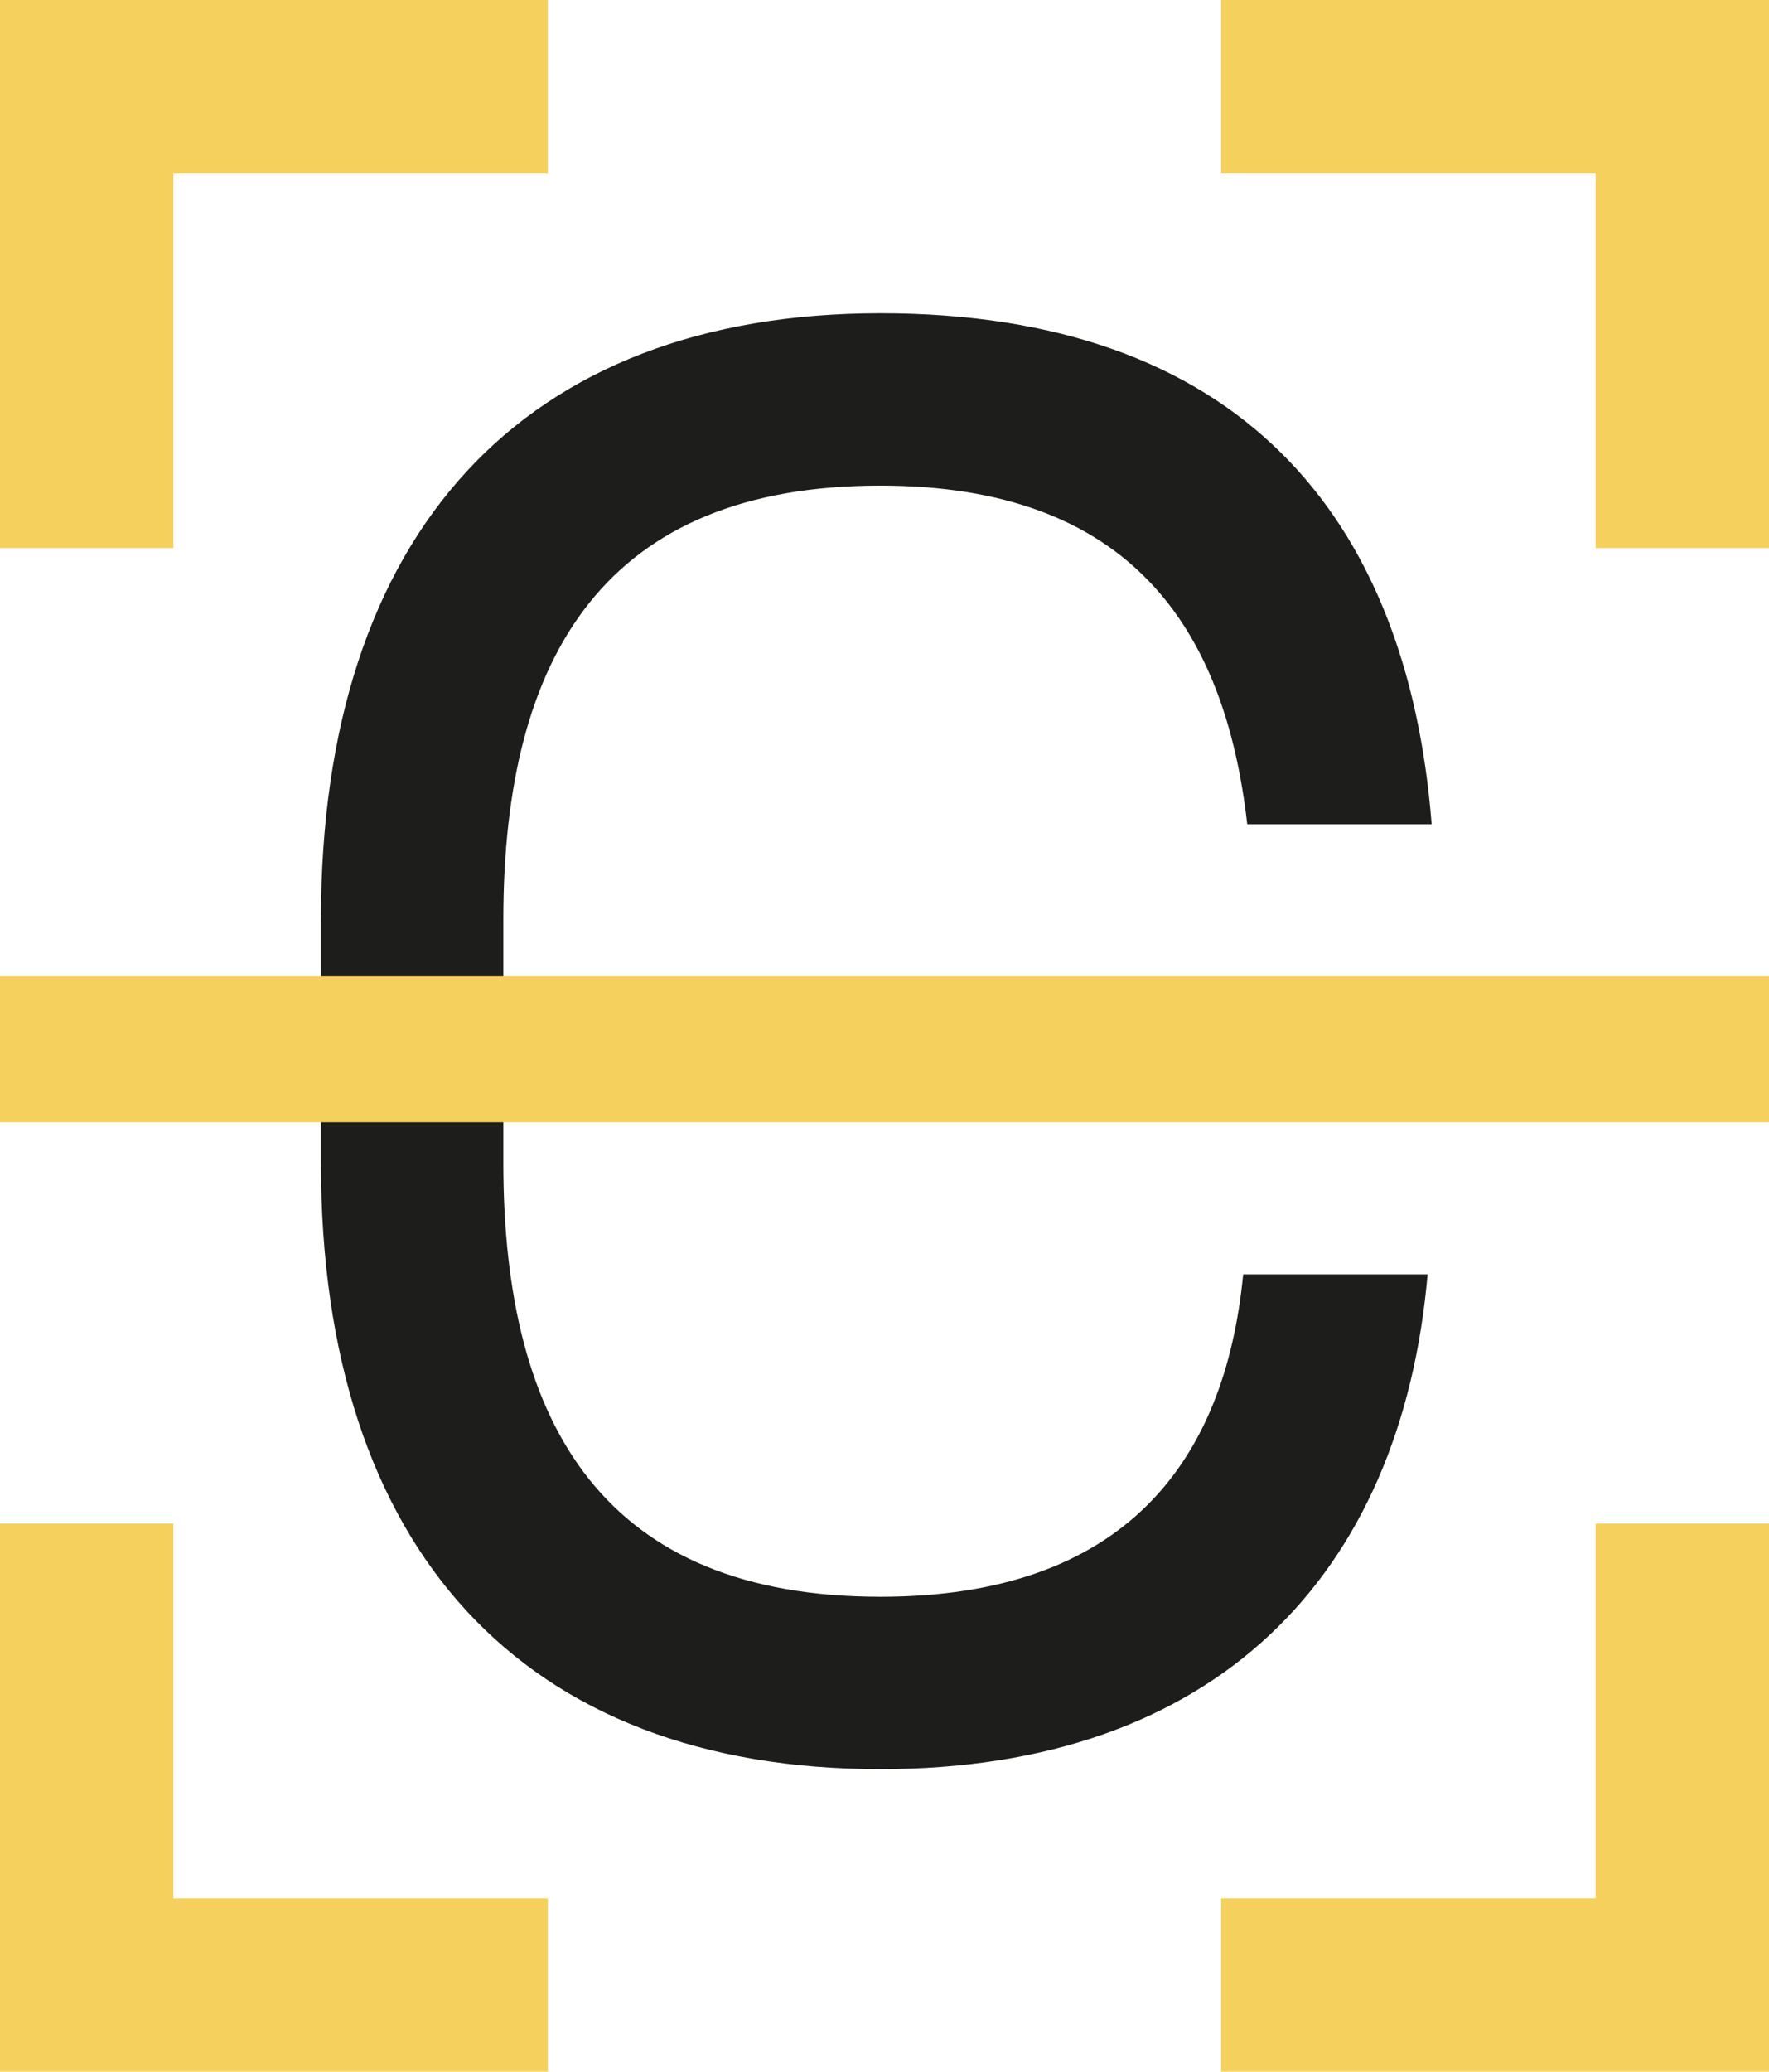
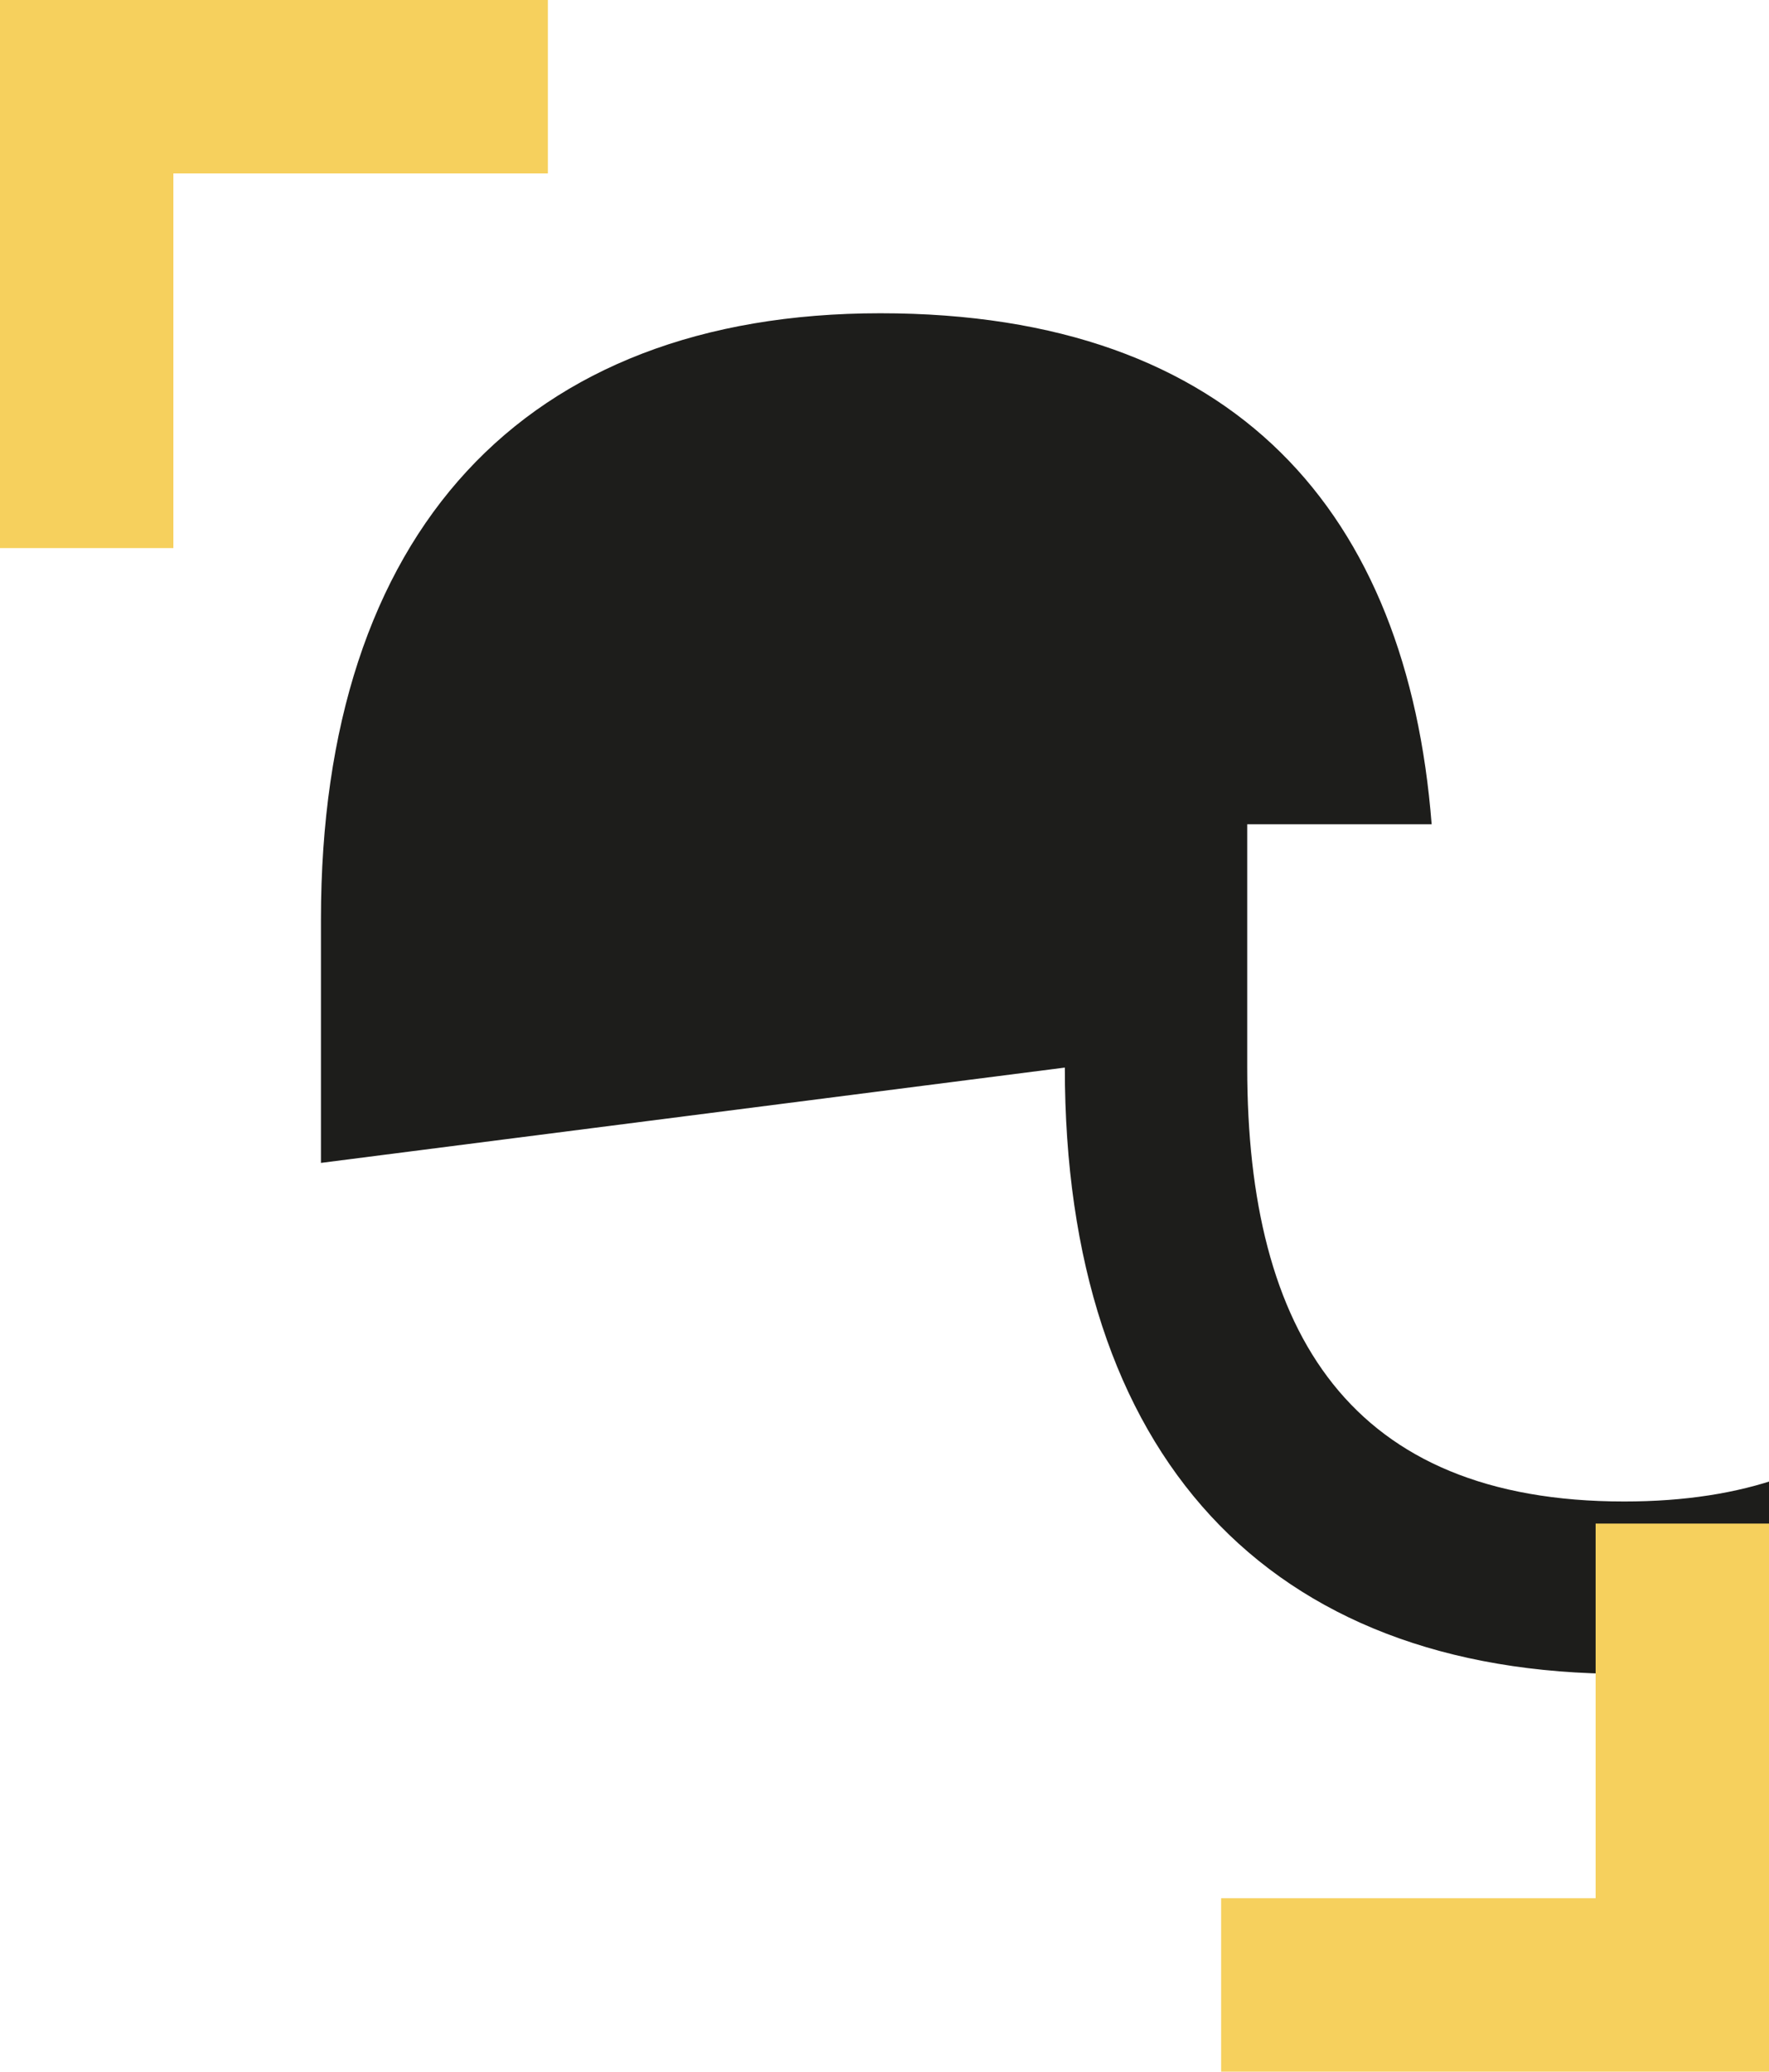
<svg xmlns="http://www.w3.org/2000/svg" id="uuid-d2d497f1-4ff7-4a1a-9826-98b750a34271" viewBox="0 0 366.7 429.26">
  <defs>
    <style>.uuid-e13bd439-5948-44d4-b203-fd7a0fecebf9{fill:#f6d05d;}.uuid-e38a8420-76ef-4cb0-aa5a-286ec2e3c8fe{fill:#1d1d1b;}</style>
  </defs>
  <g id="uuid-ae14f029-2406-430d-84ad-27291e4b9257">
-     <path class="uuid-e38a8420-76ef-4cb0-aa5a-286ec2e3c8fe" d="m66.53,240.96v-50.42c0-80.25,42.02-125.63,115.96-125.63s109.24,41.6,114.28,105.88h-38.23c-4.62-40.76-24.37-70.17-76.05-70.17-56.72,0-78.15,34.87-78.15,89.91v50.42c0,55.04,21.43,89.91,78.15,89.91,50.42,0,71.43-27.73,75.21-66.8h38.23c-5.46,62.6-44.12,102.52-113.44,102.52-73.95,0-115.96-45.38-115.96-125.63Z" />
-     <rect class="uuid-e13bd439-5948-44d4-b203-fd7a0fecebf9" y="202.31" width="366.7" height="30.24" />
+     <path class="uuid-e38a8420-76ef-4cb0-aa5a-286ec2e3c8fe" d="m66.53,240.96v-50.42c0-80.25,42.02-125.63,115.96-125.63s109.24,41.6,114.28,105.88h-38.23v50.42c0,55.04,21.43,89.91,78.15,89.91,50.42,0,71.43-27.73,75.21-66.8h38.23c-5.46,62.6-44.12,102.52-113.44,102.52-73.95,0-115.96-45.38-115.96-125.63Z" />
    <polygon class="uuid-e13bd439-5948-44d4-b203-fd7a0fecebf9" points="113.57 0 0 0 0 113.57 35.94 113.57 35.94 35.94 113.57 35.94 113.57 0" />
-     <polygon class="uuid-e13bd439-5948-44d4-b203-fd7a0fecebf9" points="366.7 113.57 366.7 0 253.13 0 253.13 35.94 330.76 35.94 330.76 113.57 366.7 113.57" />
    <polygon class="uuid-e13bd439-5948-44d4-b203-fd7a0fecebf9" points="253.13 429.26 366.7 429.26 366.7 315.69 330.76 315.69 330.76 393.32 253.13 393.32 253.13 429.26" />
-     <polygon class="uuid-e13bd439-5948-44d4-b203-fd7a0fecebf9" points="0 315.69 0 429.26 113.57 429.26 113.57 393.32 35.94 393.32 35.94 315.69 0 315.69" />
  </g>
</svg>